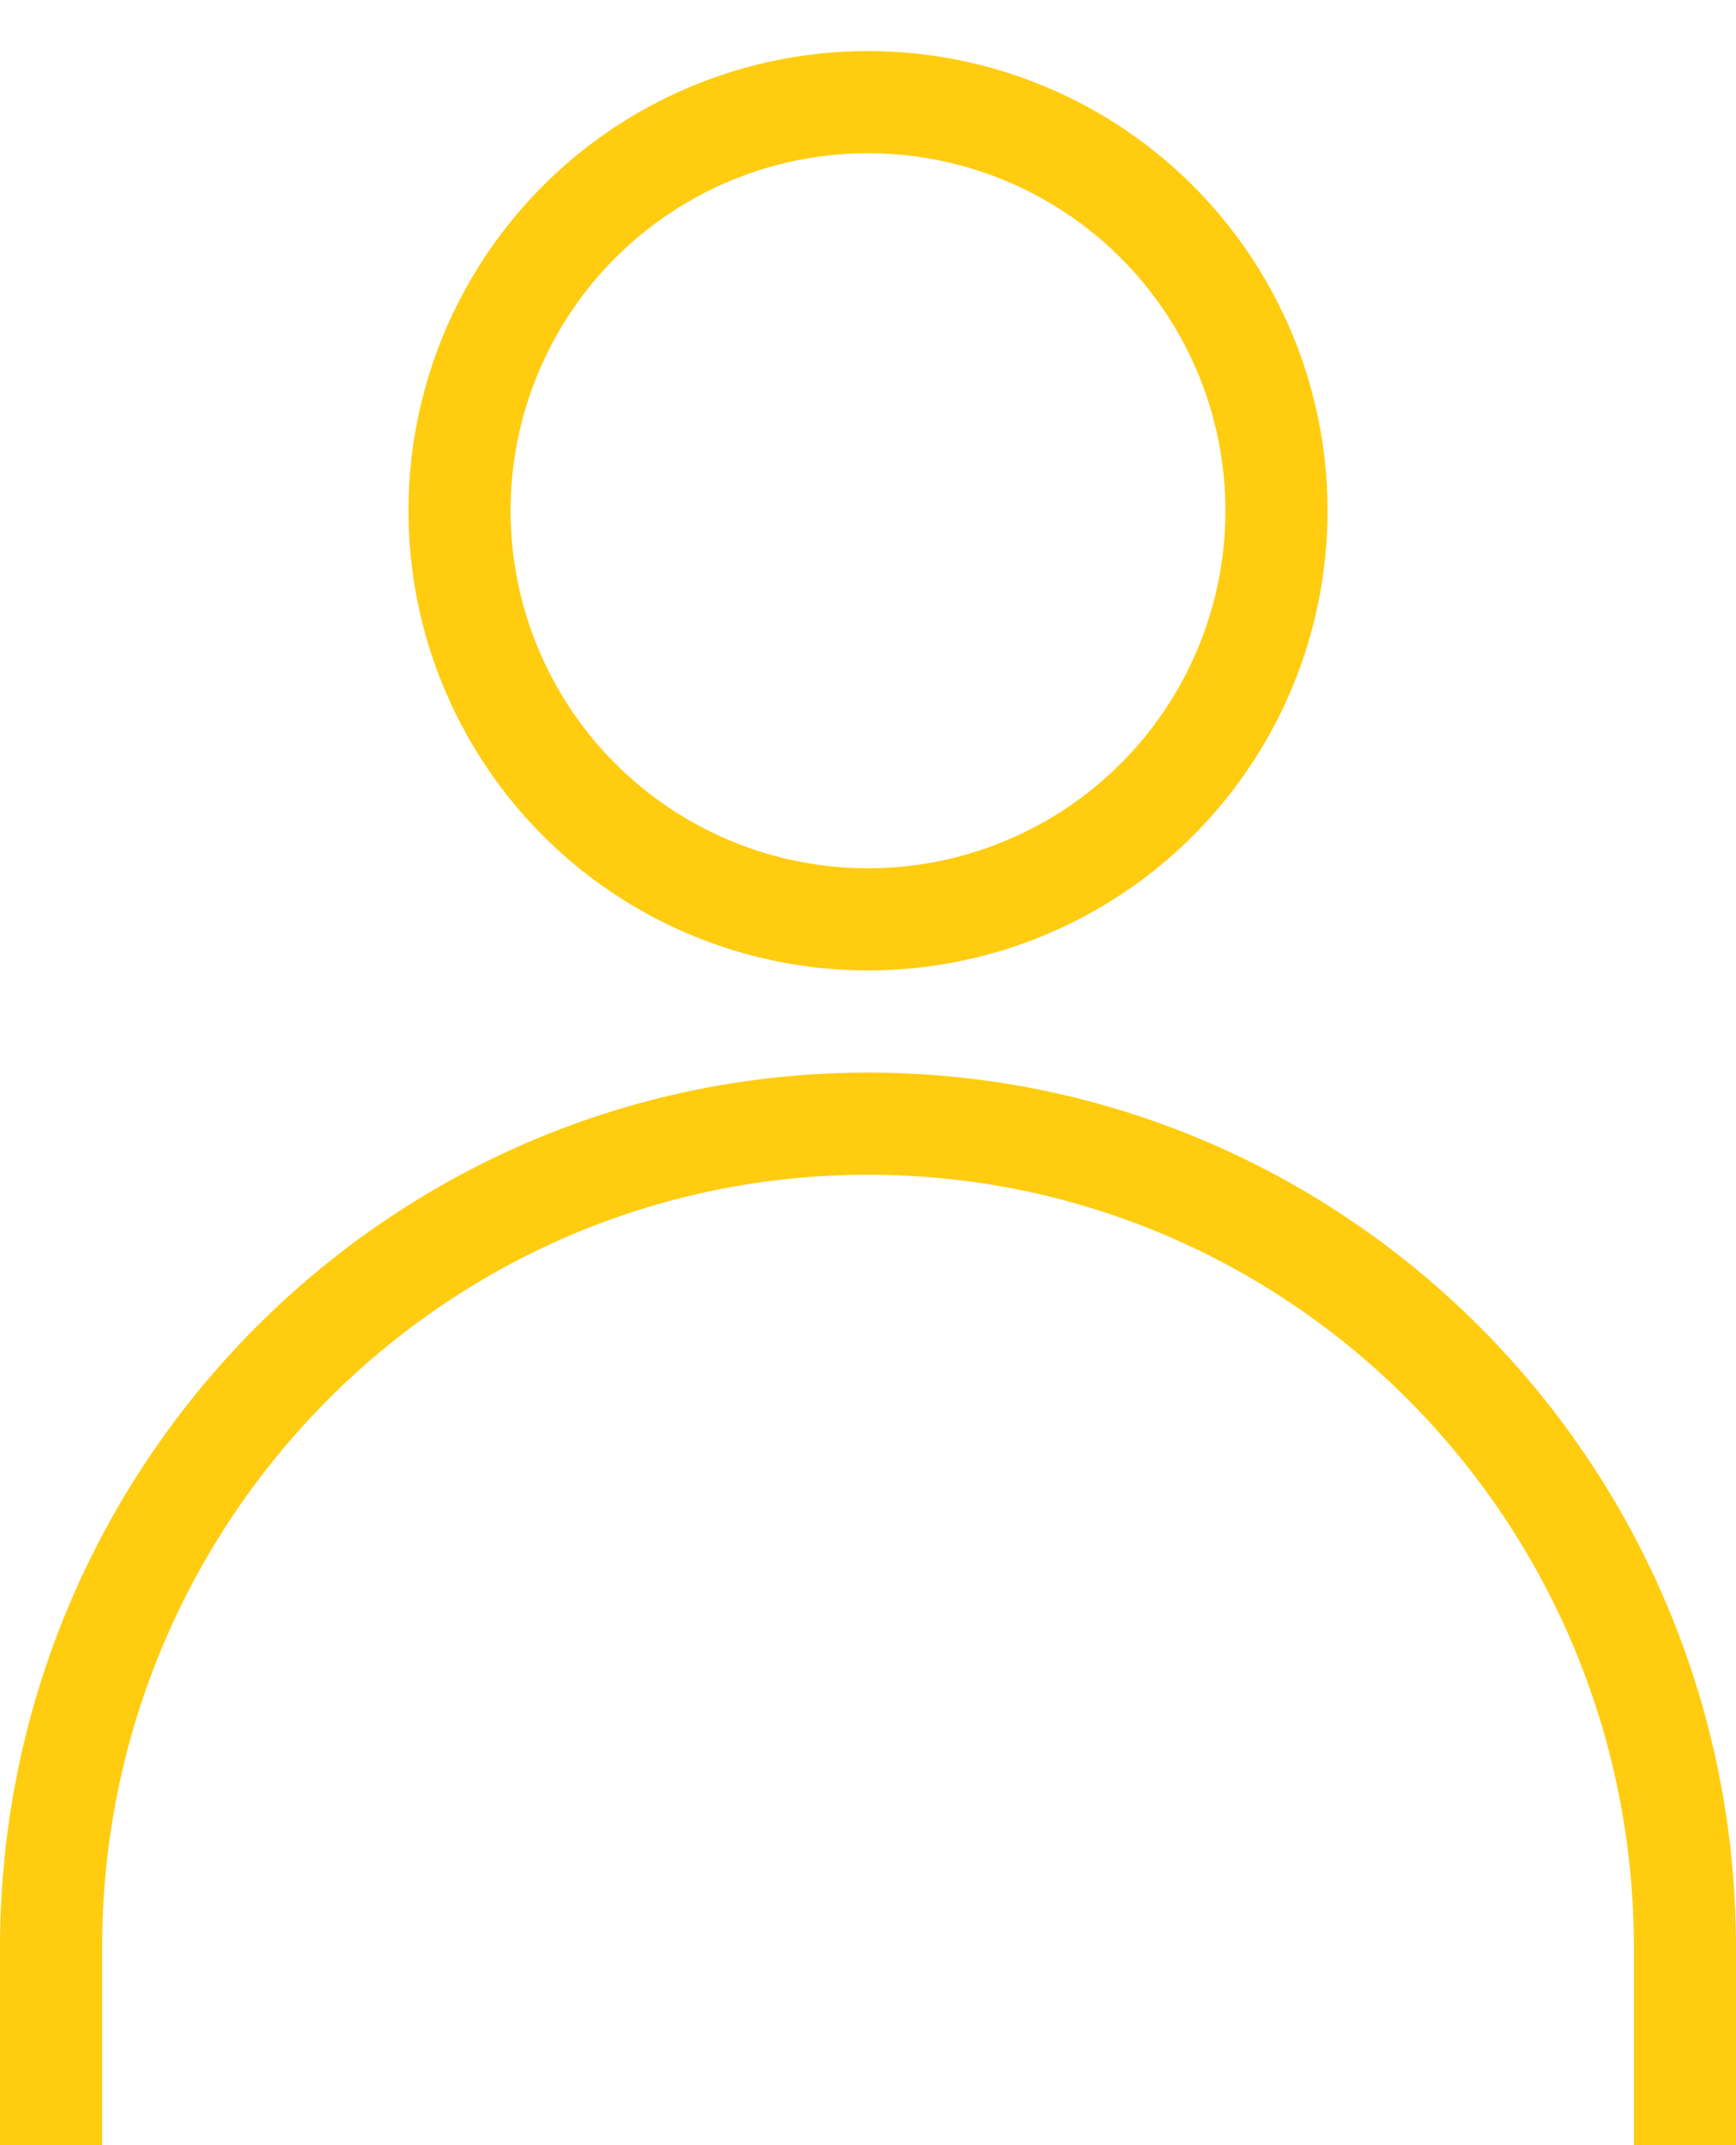
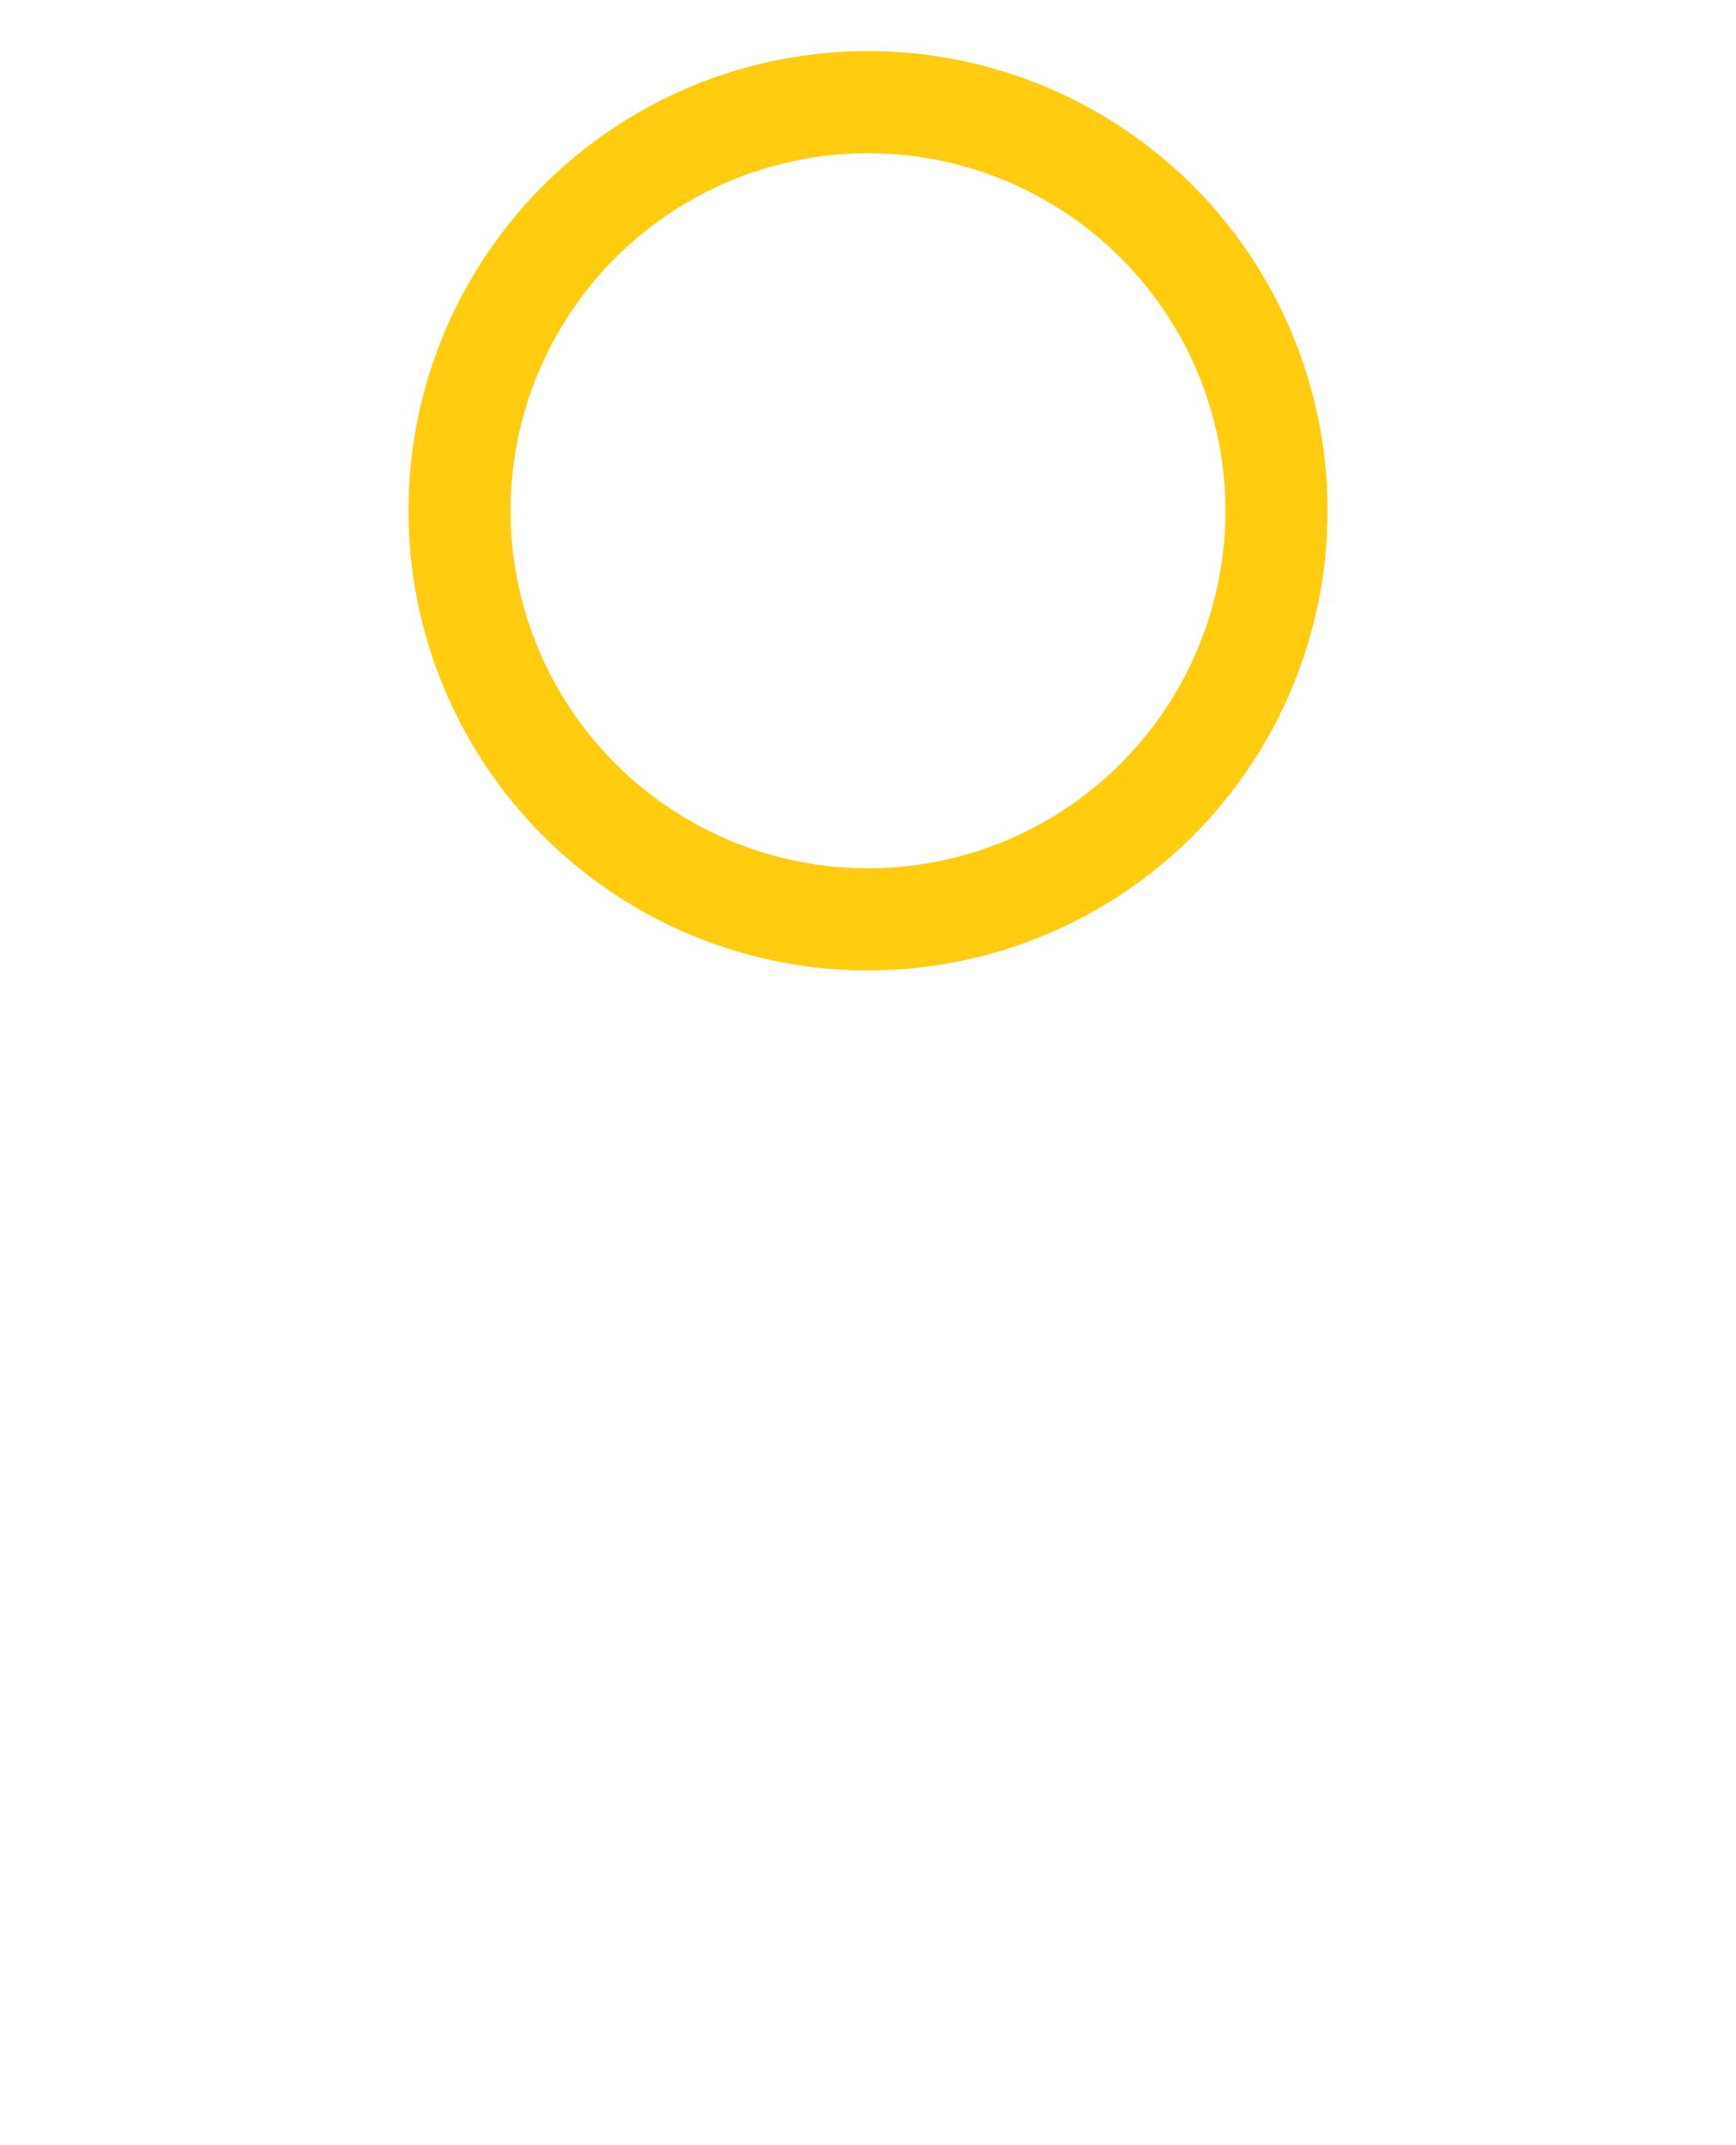
<svg xmlns="http://www.w3.org/2000/svg" width="17" height="21" fill="none">
  <g stroke="#FFCC10">
    <circle cx="8.5" cy="5" r="4" />
-     <path d="M16.5 21v-1.933c0-4.455-3.582-8.067-8-8.067s-8 3.612-8 8.067V21" />
  </g>
</svg>